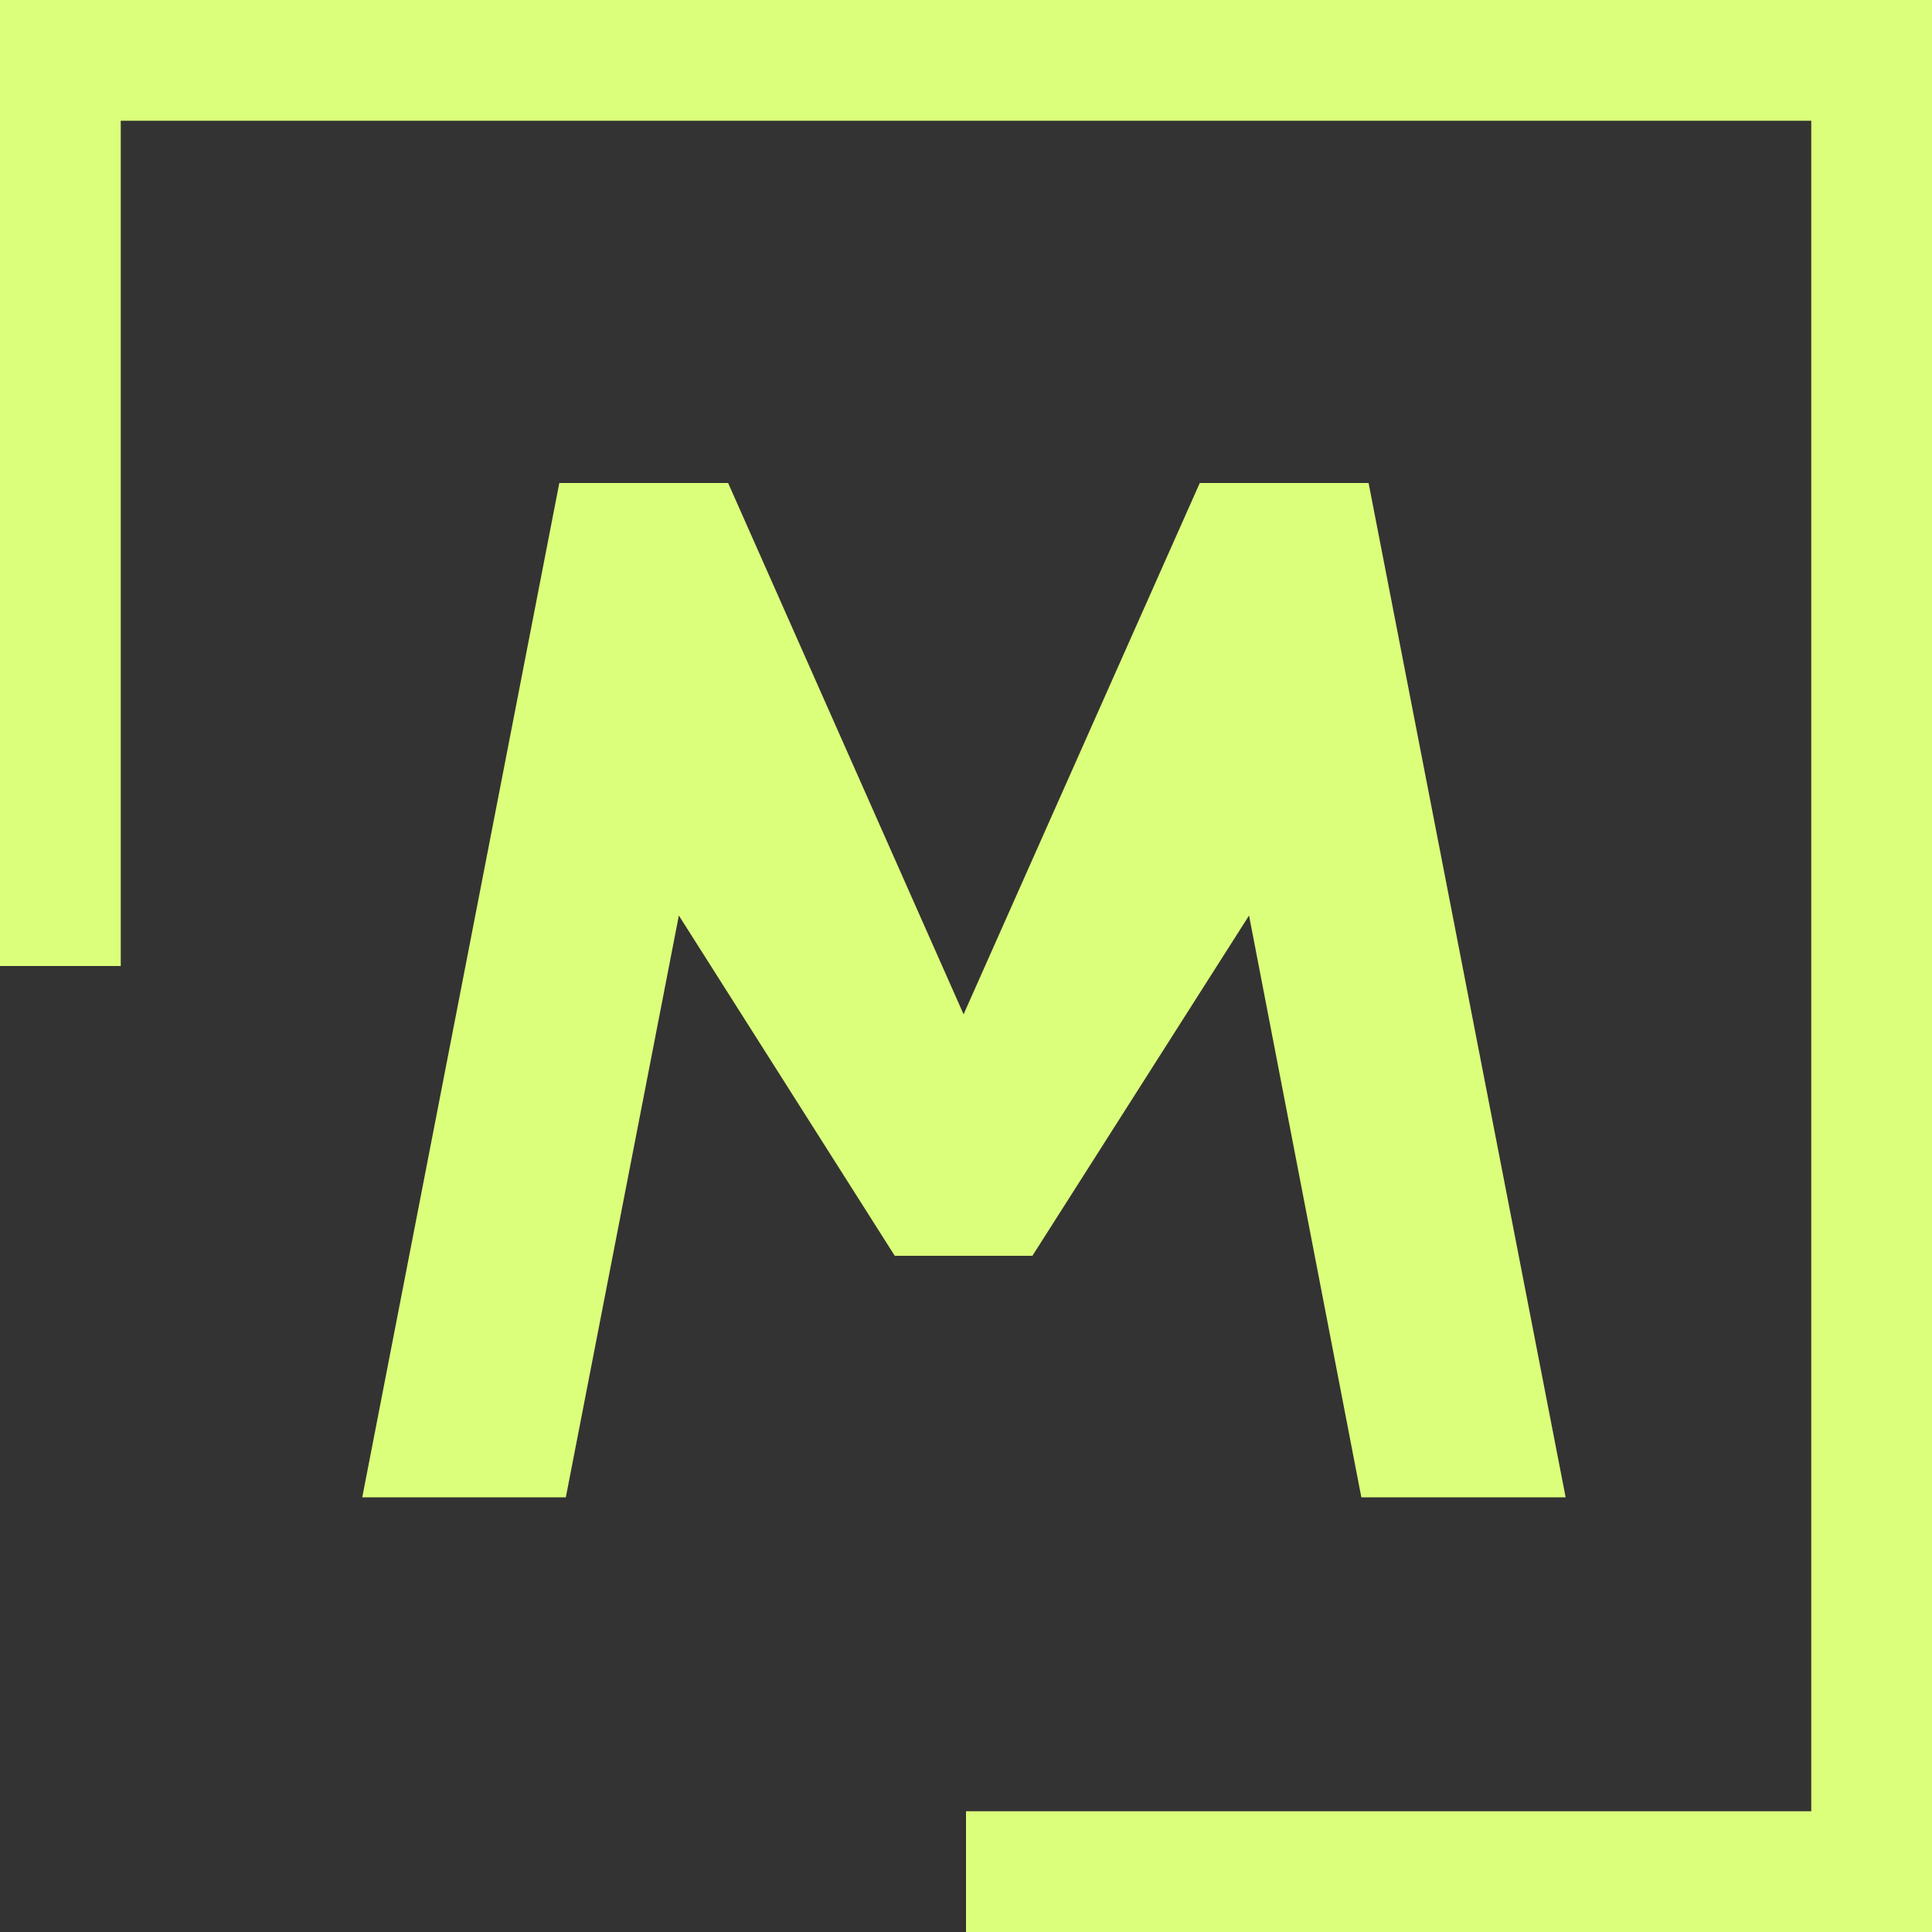
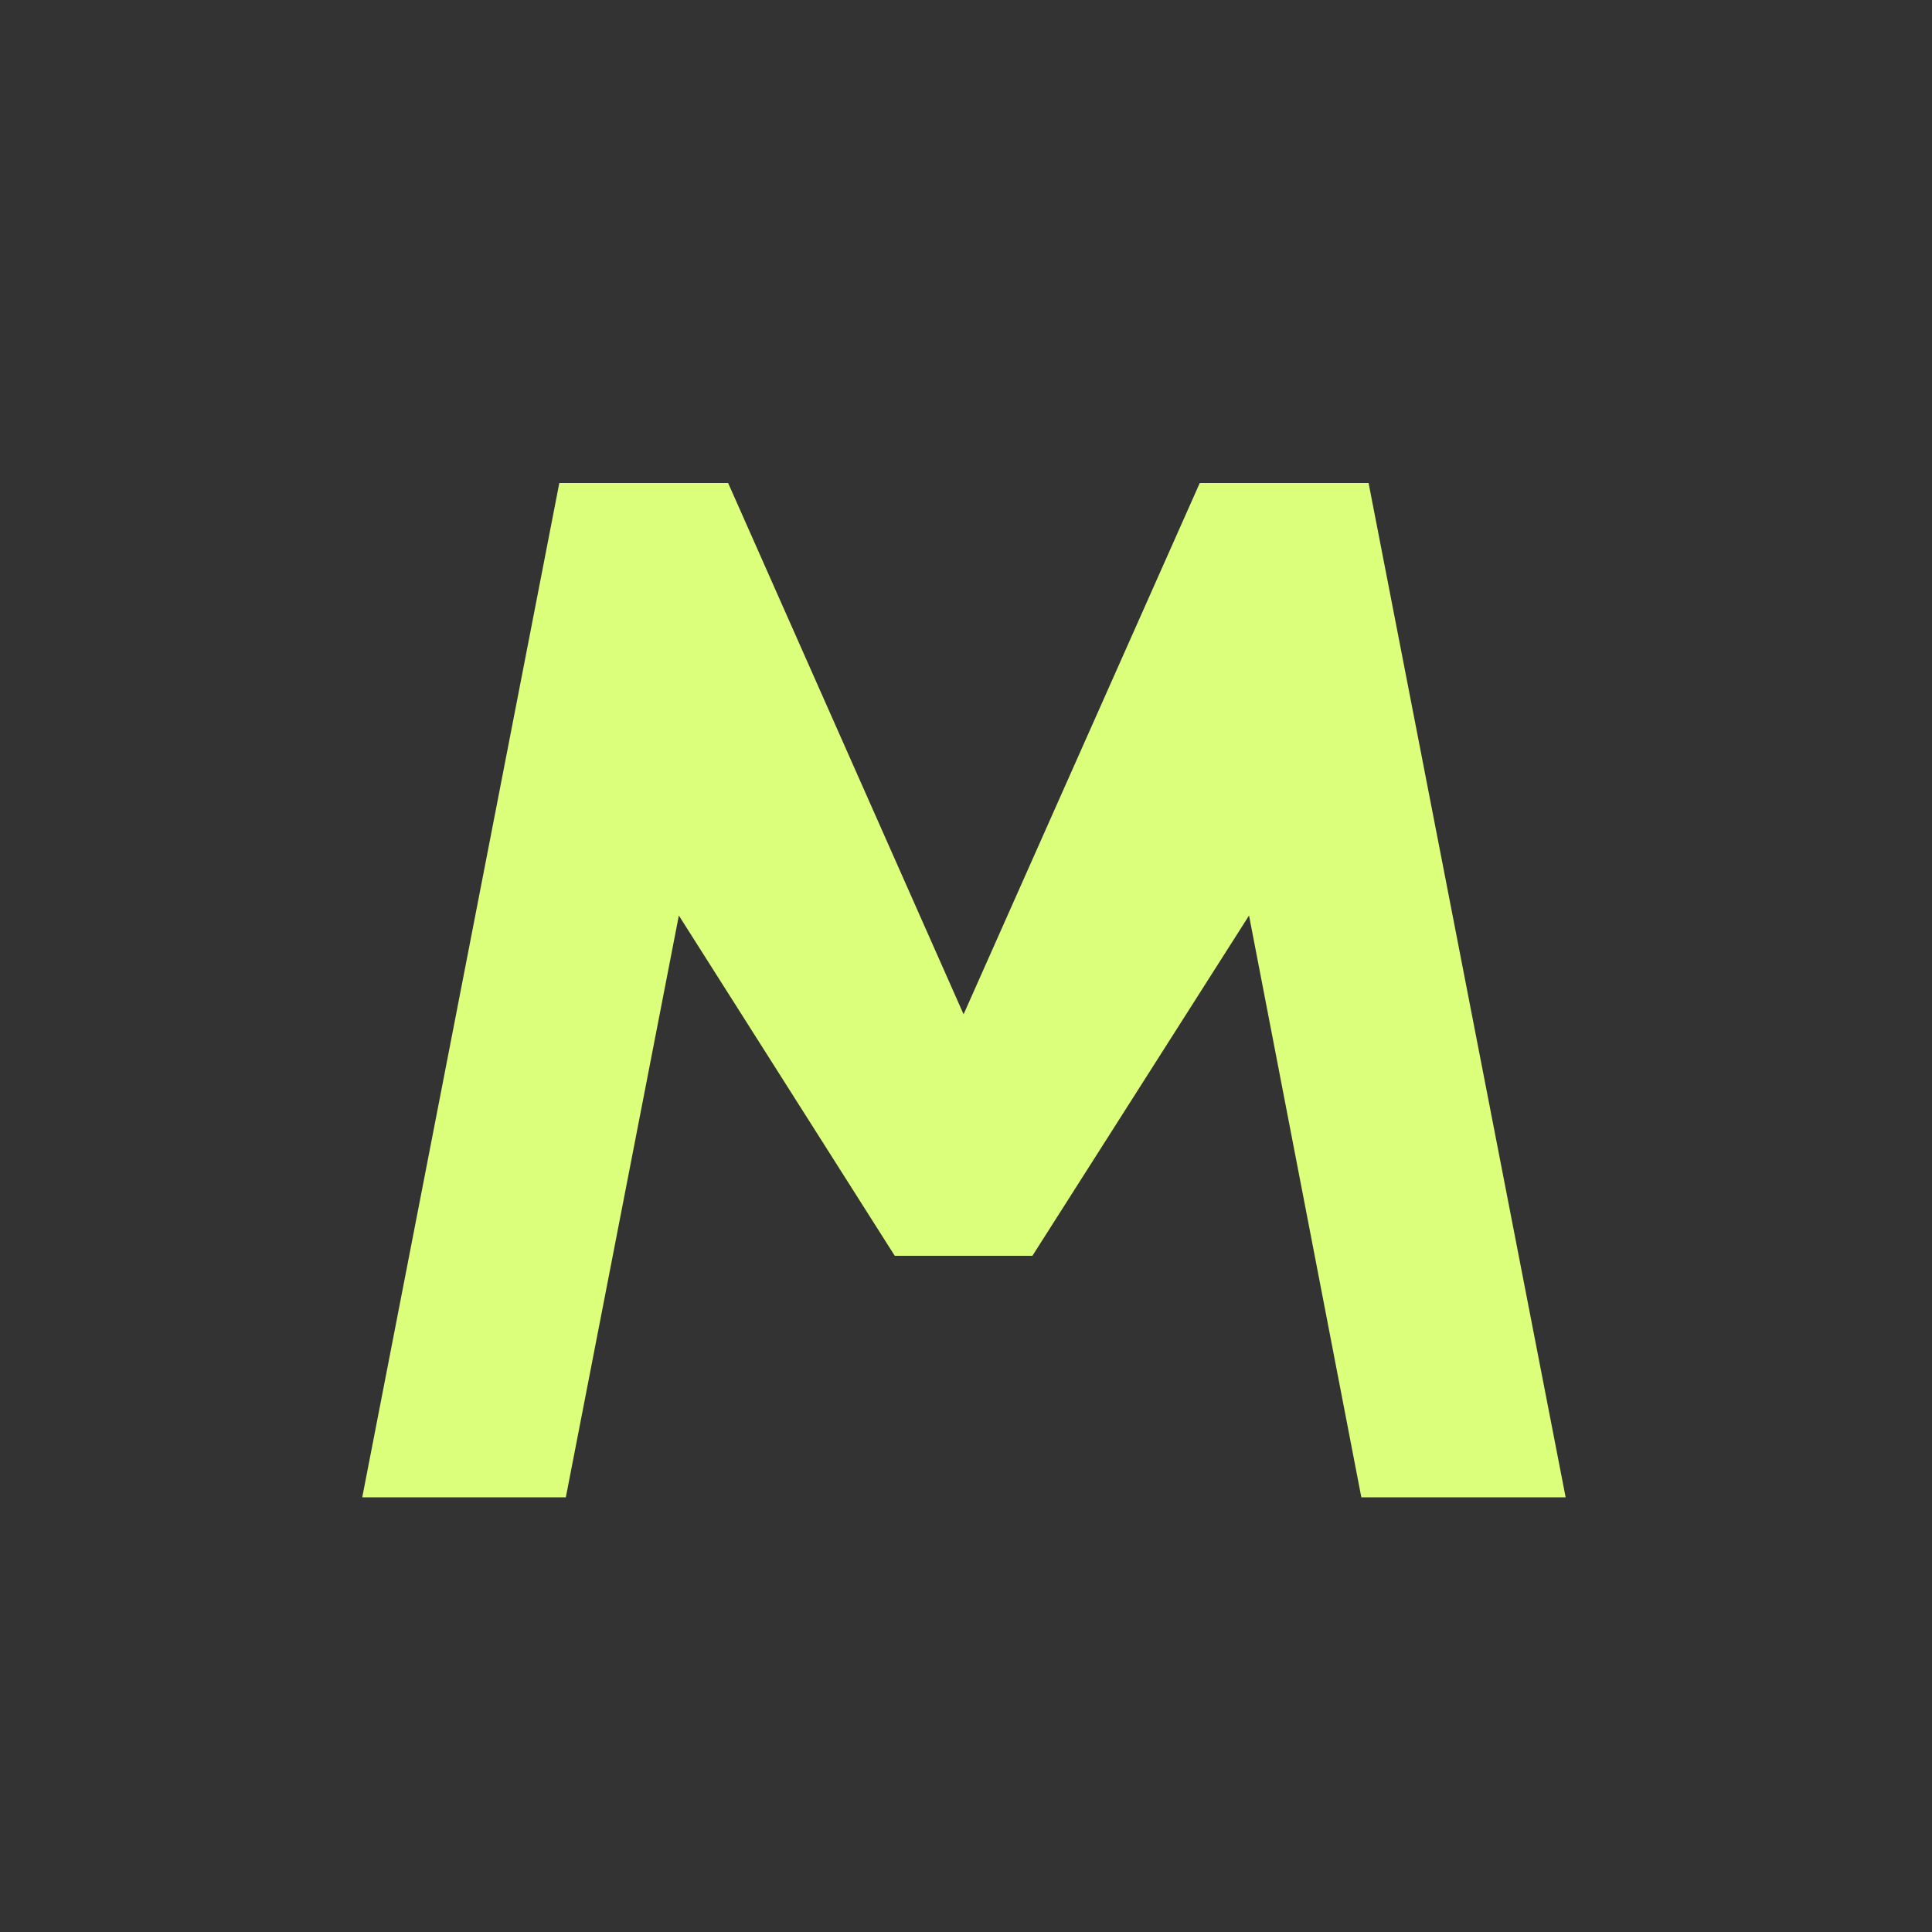
<svg xmlns="http://www.w3.org/2000/svg" width="24" height="24" fill="none">
  <rect width="100%" height="100%" fill="#333333" stroke="none" />
-   <path fill="#DBFF7A" d="M1.5 1.5h21v21H12V24h12V0H0v12h1.5V1.5z" />
  <path fill="#DBFF7A" d="M4.5 18.6 6.948 6h2.097l2.925 6.6L14.904 6h2.097l2.448 12.6h-2.538l-1.395-7.227-2.691 4.227h-1.71l-2.682-4.227L7.029 18.6H4.5z" />
</svg>